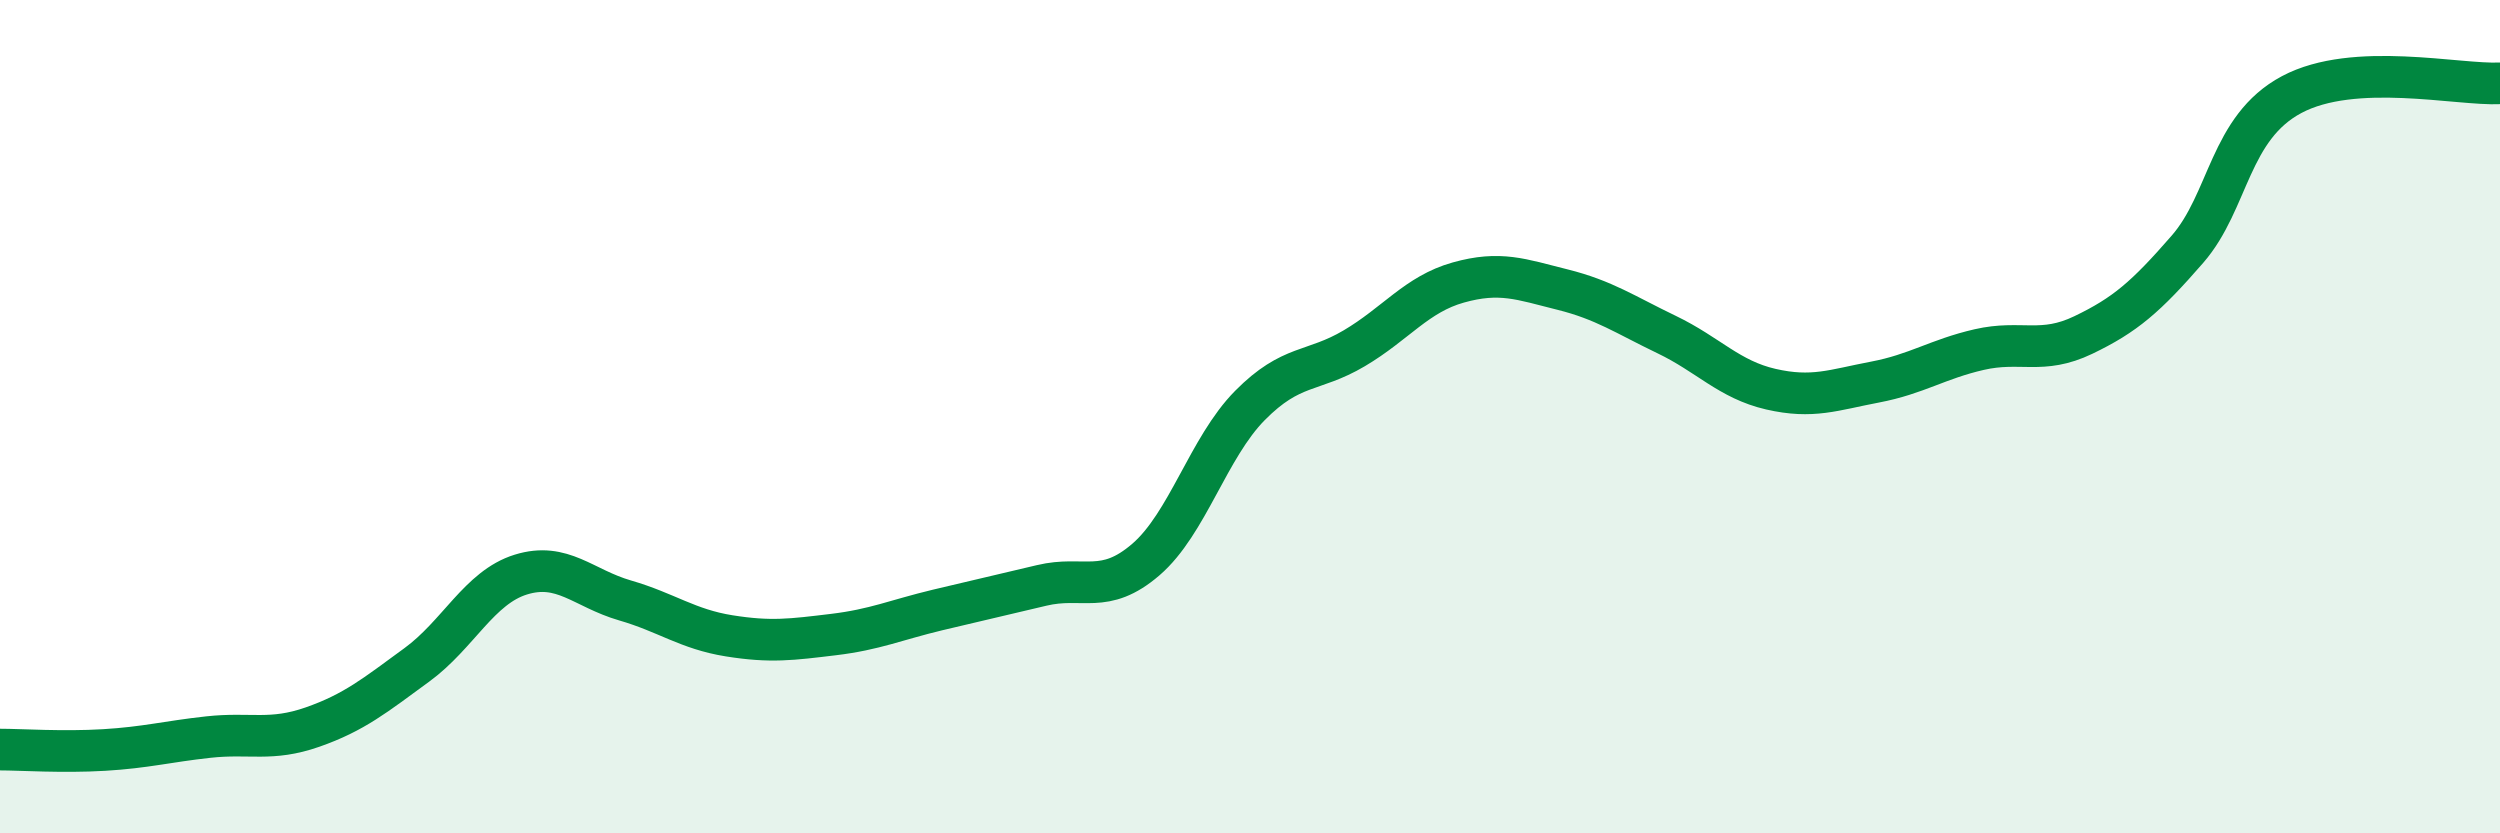
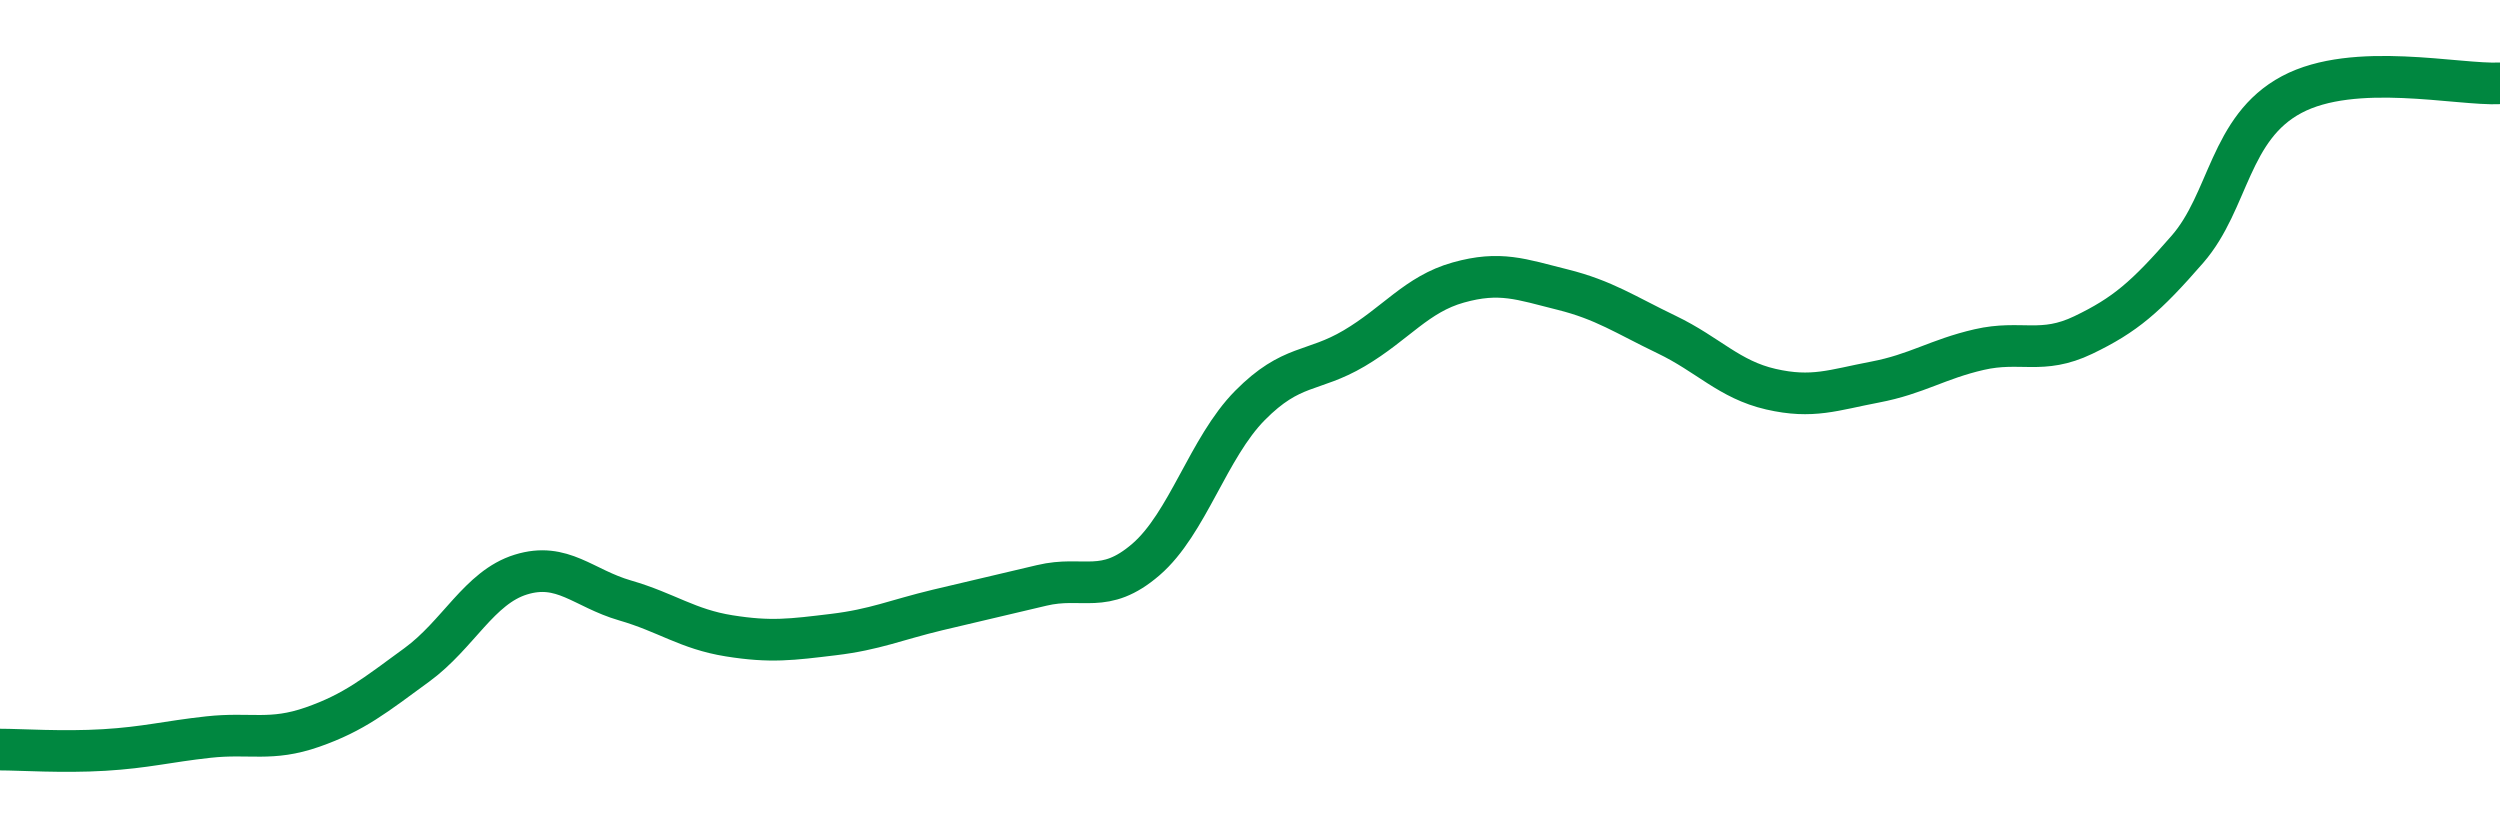
<svg xmlns="http://www.w3.org/2000/svg" width="60" height="20" viewBox="0 0 60 20">
-   <path d="M 0,17.99 C 0.5,17.99 1.5,18.06 2.5,18 C 3.5,17.94 4,17.8 5,17.69 C 6,17.58 6.5,17.8 7.5,17.45 C 8.5,17.1 9,16.69 10,15.96 C 11,15.23 11.5,14.1 12.5,13.79 C 13.5,13.48 14,14.12 15,14.41 C 16,14.7 16.5,15.1 17.5,15.26 C 18.5,15.42 19,15.35 20,15.23 C 21,15.11 21.5,14.88 22.5,14.64 C 23.5,14.4 24,14.29 25,14.05 C 26,13.81 26.5,14.29 27.5,13.43 C 28.5,12.57 29,10.74 30,9.73 C 31,8.72 31.5,8.95 32.5,8.36 C 33.5,7.77 34,7.06 35,6.78 C 36,6.5 36.5,6.7 37.5,6.95 C 38.5,7.2 39,7.55 40,8.03 C 41,8.51 41.5,9.11 42.5,9.34 C 43.5,9.57 44,9.36 45,9.17 C 46,8.98 46.5,8.62 47.5,8.39 C 48.5,8.16 49,8.52 50,8.04 C 51,7.56 51.5,7.13 52.5,5.98 C 53.5,4.83 53.5,3.07 55,2.27 C 56.5,1.47 59,2.05 60,2L60 20L0 20Z" fill="#008740" opacity="0.1" stroke-linecap="round" stroke-linejoin="round" />
  <path d="M 0,17.99 C 0.5,17.99 1.5,18.06 2.5,18 C 3.5,17.94 4,17.8 5,17.69 C 6,17.58 6.5,17.8 7.5,17.45 C 8.5,17.1 9,16.69 10,15.96 C 11,15.23 11.5,14.1 12.5,13.79 C 13.5,13.48 14,14.12 15,14.41 C 16,14.7 16.5,15.1 17.5,15.26 C 18.5,15.42 19,15.35 20,15.23 C 21,15.11 21.5,14.88 22.5,14.64 C 23.5,14.4 24,14.29 25,14.05 C 26,13.81 26.5,14.29 27.5,13.43 C 28.5,12.57 29,10.74 30,9.73 C 31,8.72 31.5,8.95 32.5,8.36 C 33.5,7.77 34,7.06 35,6.78 C 36,6.5 36.5,6.7 37.5,6.95 C 38.5,7.2 39,7.55 40,8.03 C 41,8.51 41.5,9.11 42.5,9.34 C 43.5,9.57 44,9.36 45,9.17 C 46,8.98 46.5,8.62 47.5,8.39 C 48.5,8.16 49,8.52 50,8.04 C 51,7.56 51.5,7.13 52.5,5.98 C 53.5,4.83 53.5,3.07 55,2.27 C 56.5,1.47 59,2.05 60,2" stroke="#008740" stroke-width="1" fill="none" stroke-linecap="round" stroke-linejoin="round" />
</svg>